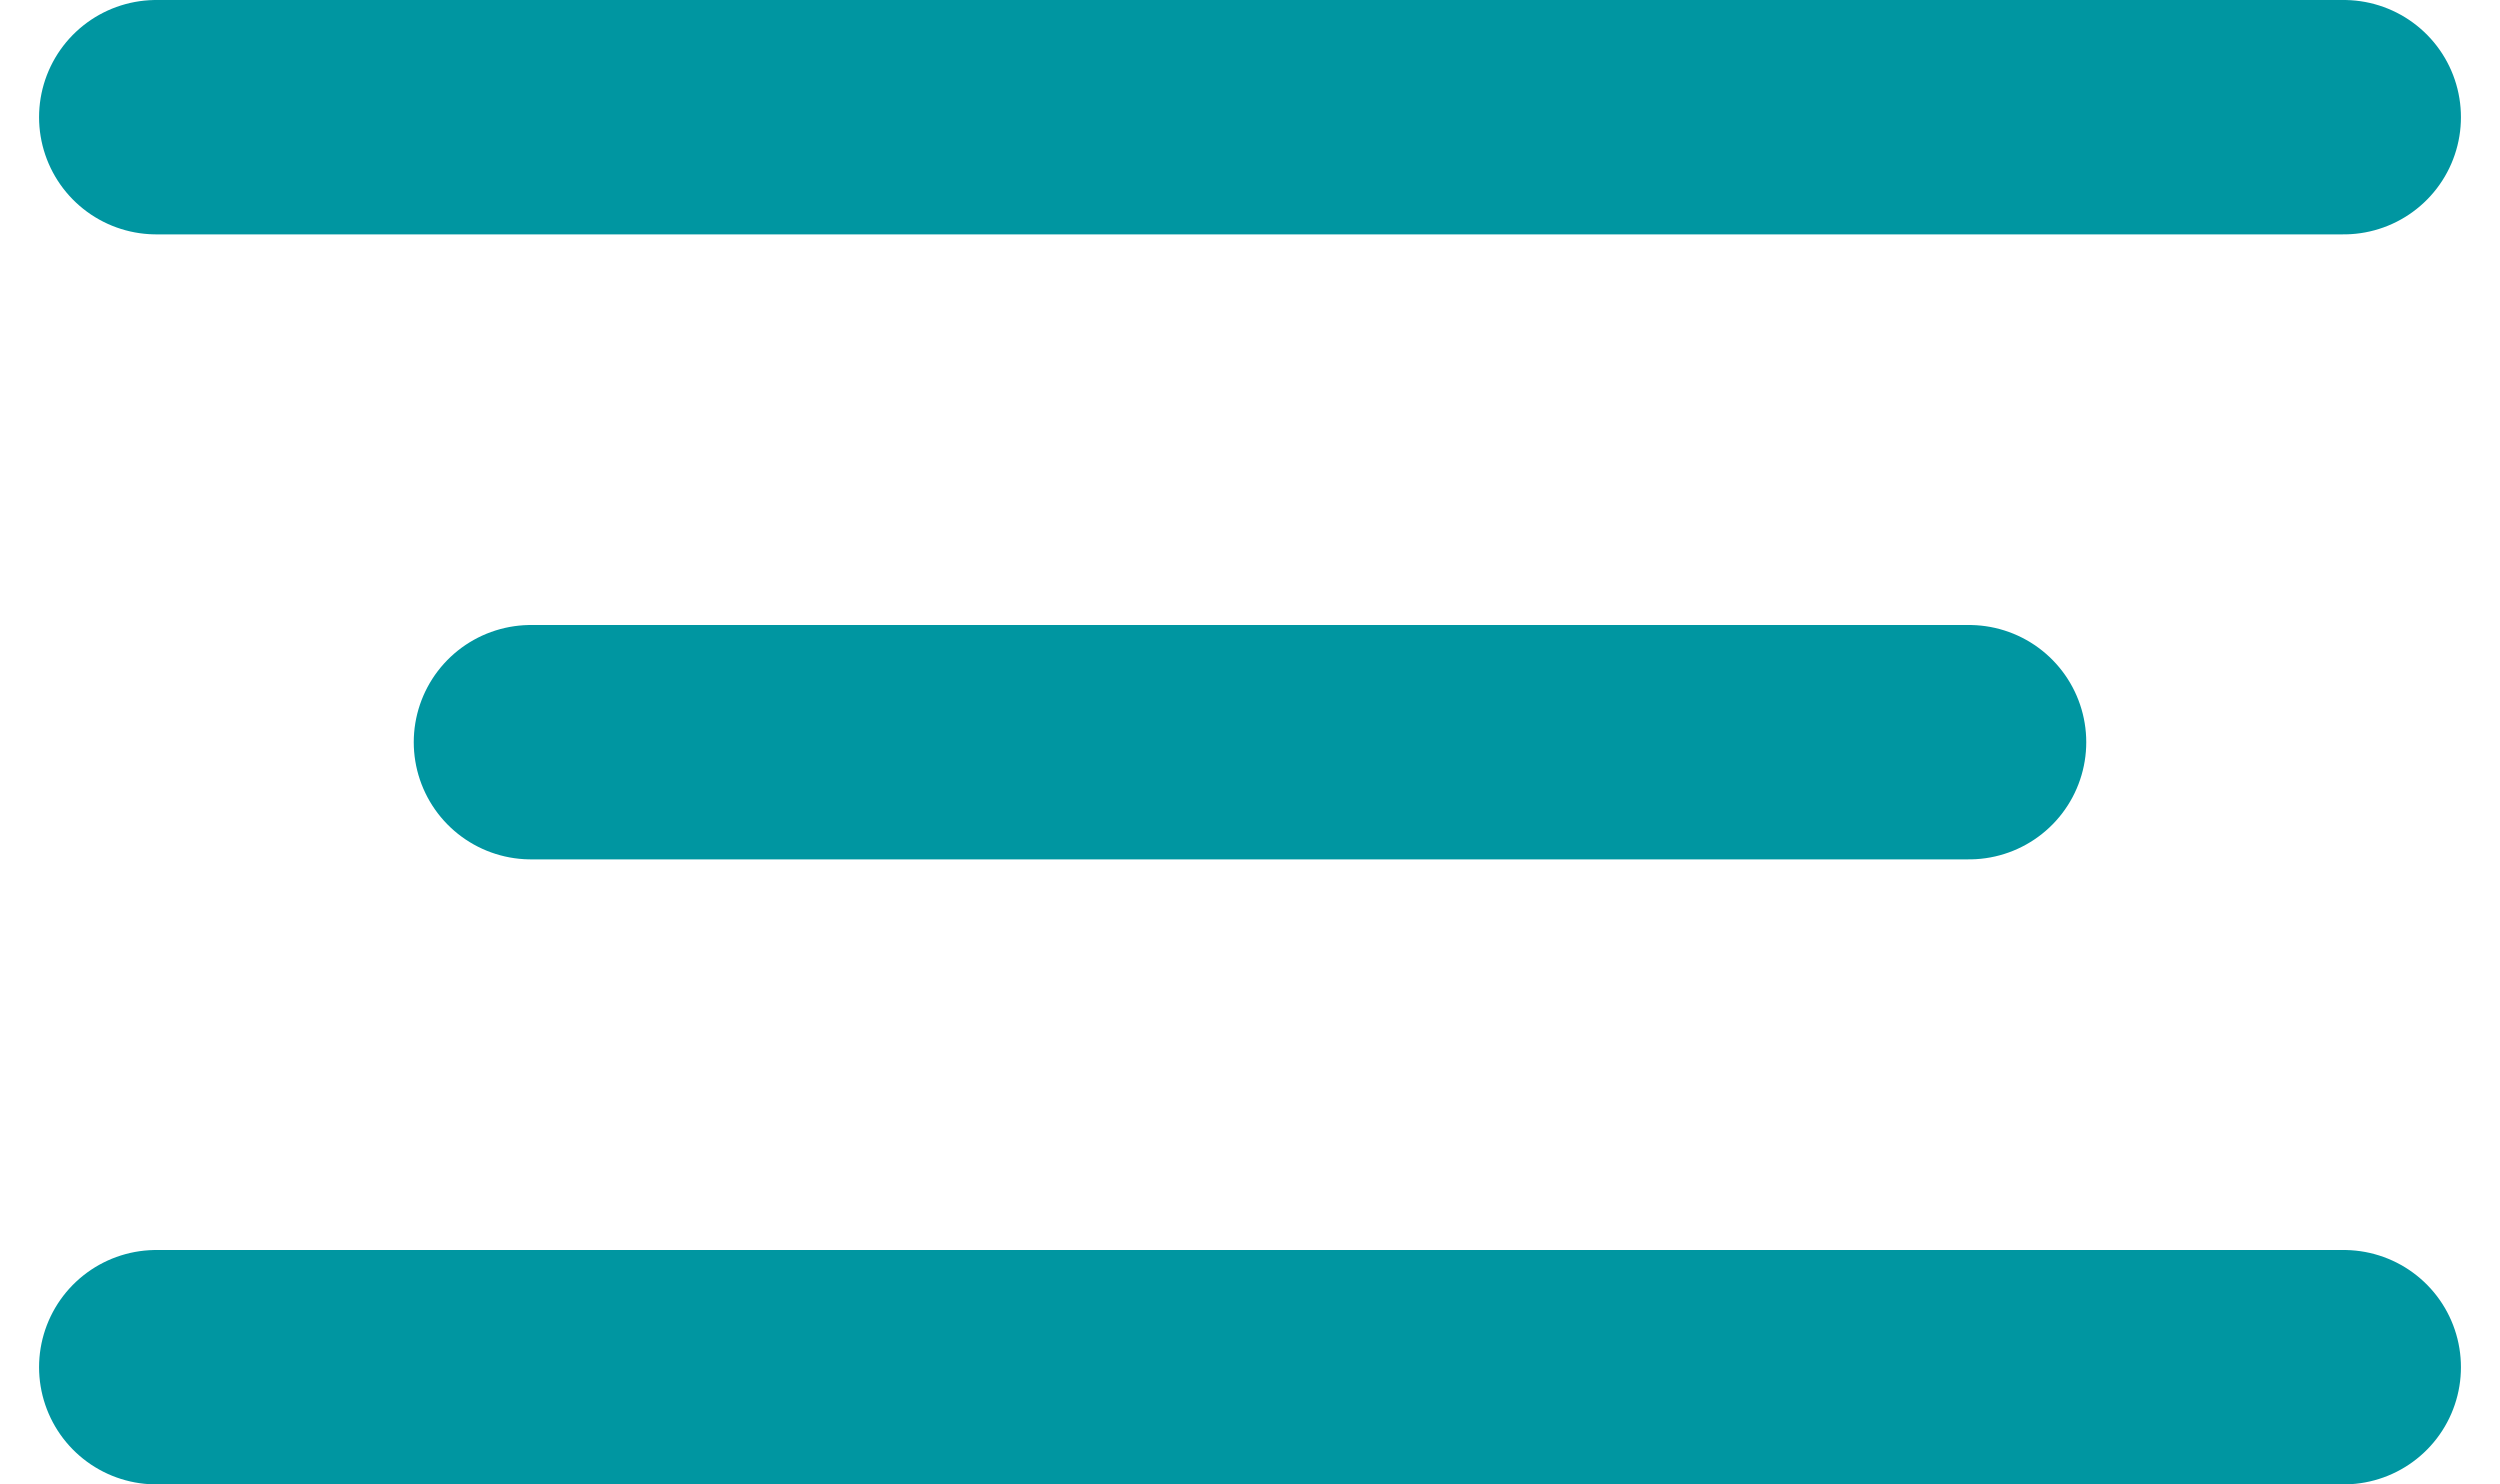
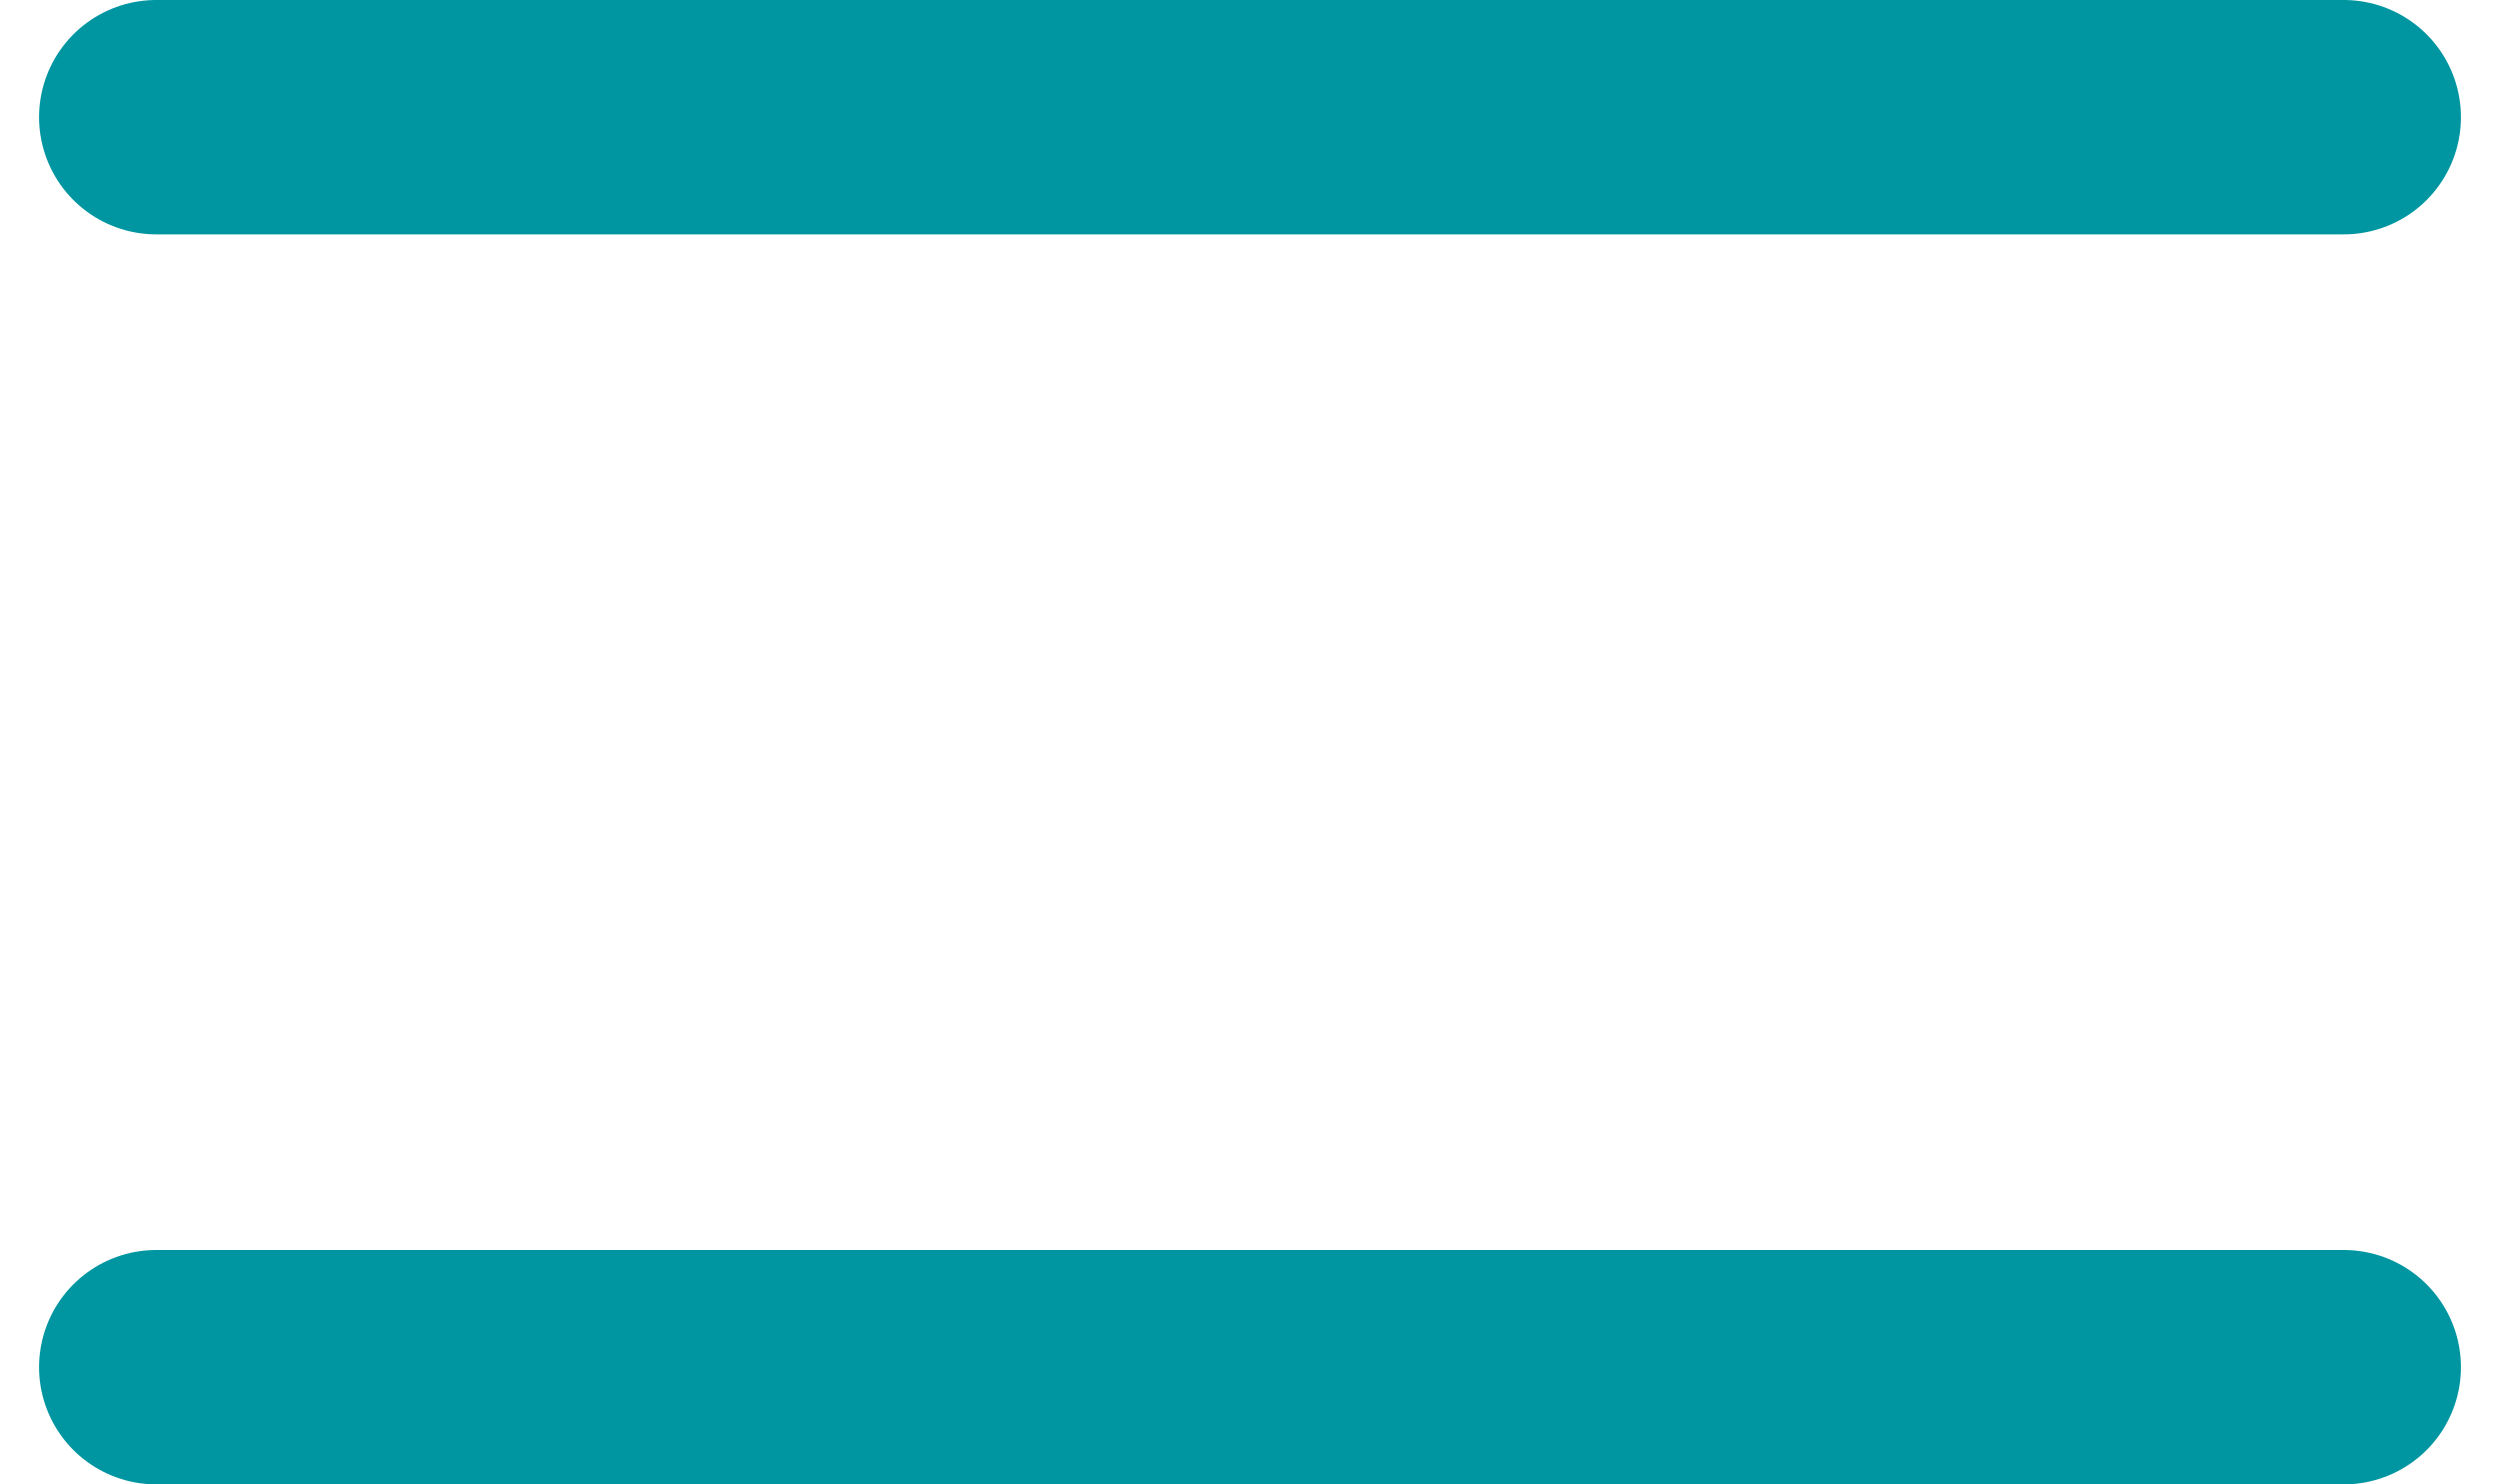
<svg xmlns="http://www.w3.org/2000/svg" width="32" height="19" viewBox="0 0 32 19" fill="none">
  <path d="M2 1.5H30" stroke="#0096A1" stroke-width="3" stroke-miterlimit="10" stroke-linecap="round" />
-   <path d="M6.796 9.5H25.204" stroke="#0096A1" stroke-width="3" stroke-miterlimit="10" stroke-linecap="round" />
  <path d="M2 17.5H30" stroke="#0096A1" stroke-width="3" stroke-miterlimit="10" stroke-linecap="round" />
</svg>